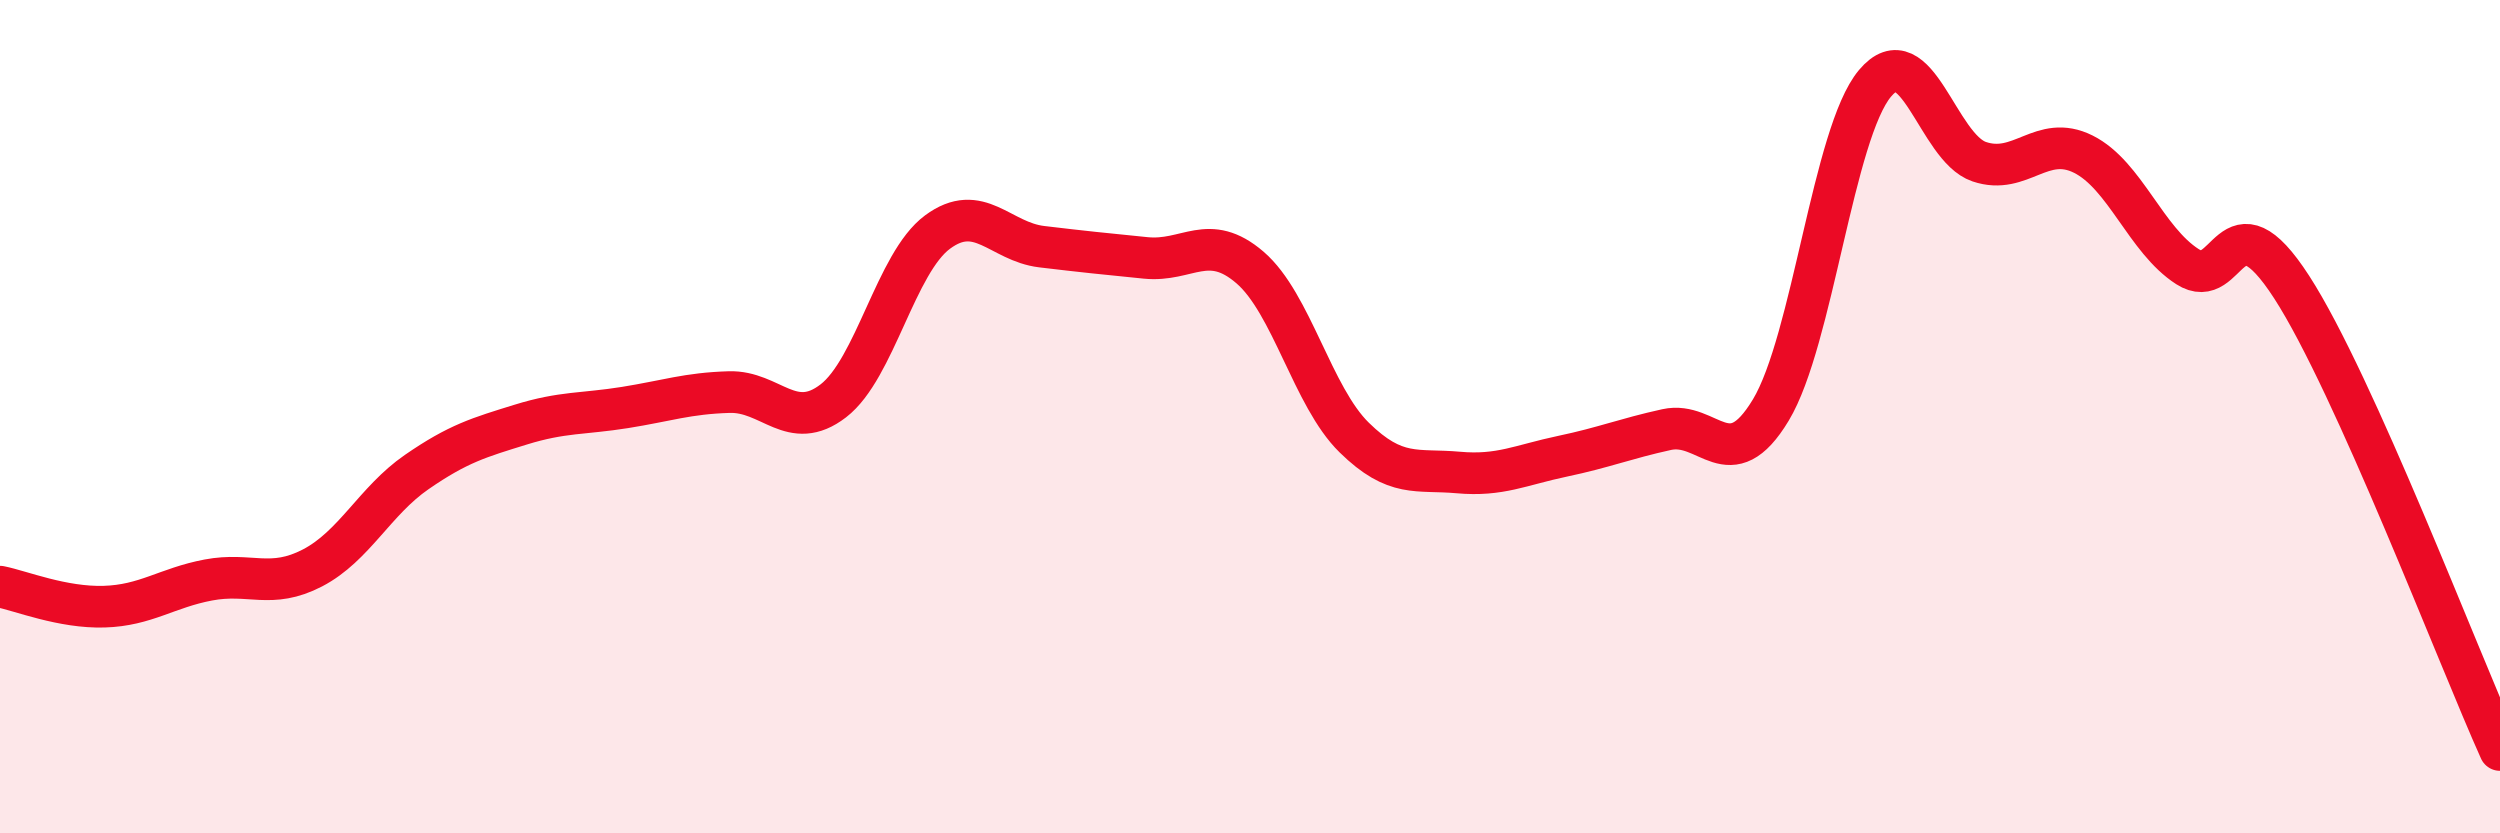
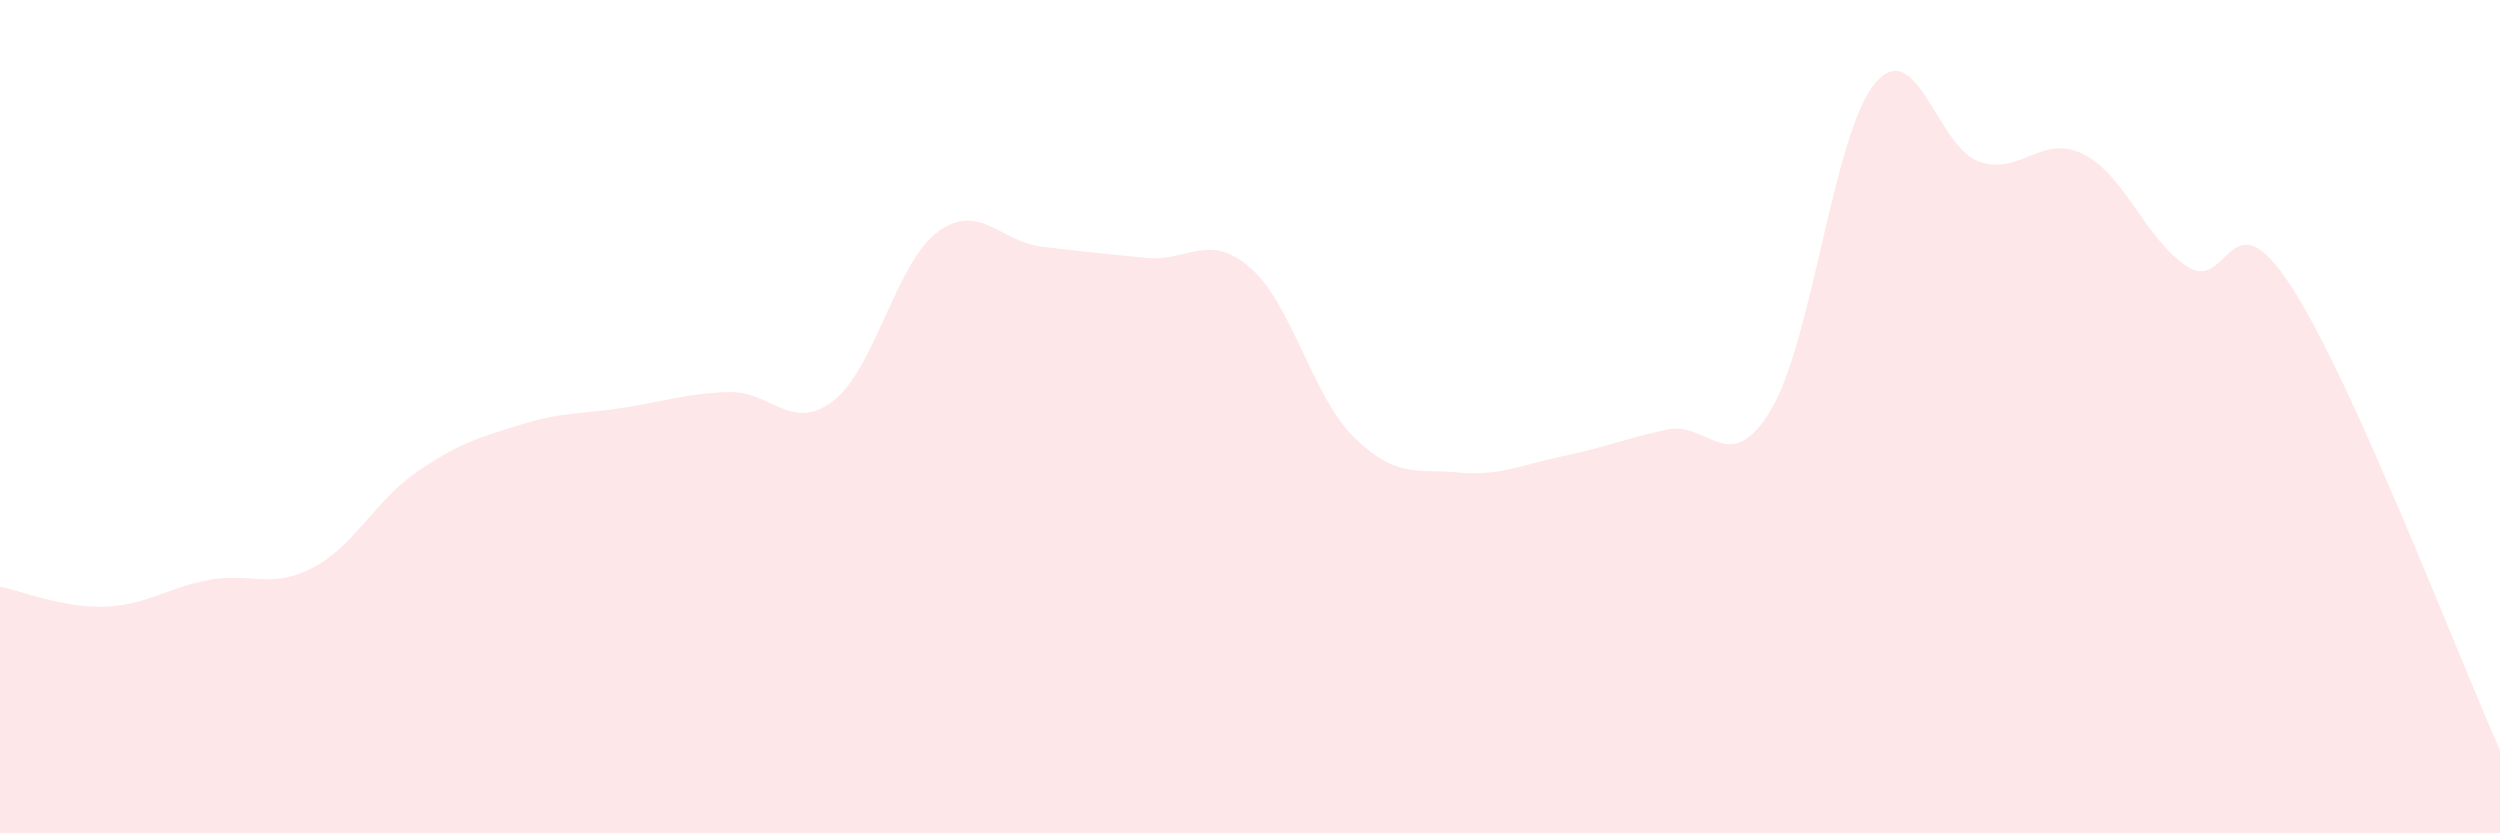
<svg xmlns="http://www.w3.org/2000/svg" width="60" height="20" viewBox="0 0 60 20">
  <path d="M 0,14.08 C 0.5,14.18 1.5,14.59 2.5,14.56 C 3.5,14.53 4,14.11 5,13.92 C 6,13.73 6.5,14.15 7.5,13.63 C 8.5,13.11 9,12.02 10,11.33 C 11,10.64 11.5,10.5 12.5,10.19 C 13.5,9.88 14,9.94 15,9.78 C 16,9.62 16.5,9.44 17.5,9.41 C 18.5,9.38 19,10.39 20,9.62 C 21,8.85 21.5,6.31 22.5,5.57 C 23.5,4.83 24,5.8 25,5.92 C 26,6.04 26.5,6.09 27.5,6.19 C 28.5,6.29 29,5.56 30,6.42 C 31,7.28 31.5,9.52 32.5,10.5 C 33.5,11.48 34,11.25 35,11.34 C 36,11.43 36.5,11.16 37.5,10.95 C 38.5,10.74 39,10.53 40,10.31 C 41,10.09 41.5,11.5 42.5,9.84 C 43.5,8.18 44,3.19 45,2 C 46,0.81 46.5,3.54 47.5,3.88 C 48.5,4.22 49,3.2 50,3.7 C 51,4.2 51.5,5.76 52.5,6.4 C 53.5,7.04 53.5,4.57 55,6.89 C 56.5,9.21 59,15.78 60,18L60 20L0 20Z" fill="#EB0A25" opacity="0.1" stroke-linecap="round" stroke-linejoin="round" />
-   <path d="M 0,14.08 C 0.5,14.18 1.5,14.59 2.5,14.56 C 3.5,14.53 4,14.11 5,13.92 C 6,13.73 6.5,14.15 7.5,13.63 C 8.5,13.11 9,12.02 10,11.33 C 11,10.64 11.5,10.5 12.5,10.19 C 13.5,9.88 14,9.94 15,9.78 C 16,9.62 16.5,9.44 17.5,9.41 C 18.5,9.38 19,10.39 20,9.62 C 21,8.85 21.5,6.31 22.5,5.57 C 23.5,4.83 24,5.8 25,5.92 C 26,6.04 26.5,6.09 27.5,6.19 C 28.5,6.29 29,5.56 30,6.42 C 31,7.28 31.5,9.52 32.5,10.5 C 33.5,11.48 34,11.25 35,11.34 C 36,11.43 36.5,11.16 37.5,10.95 C 38.5,10.74 39,10.53 40,10.31 C 41,10.09 41.5,11.5 42.5,9.84 C 43.5,8.18 44,3.19 45,2 C 46,0.81 46.5,3.54 47.5,3.88 C 48.5,4.22 49,3.2 50,3.7 C 51,4.2 51.5,5.76 52.5,6.4 C 53.5,7.04 53.5,4.57 55,6.89 C 56.5,9.21 59,15.78 60,18" stroke="#EB0A25" stroke-width="1" fill="none" stroke-linecap="round" stroke-linejoin="round" />
</svg>